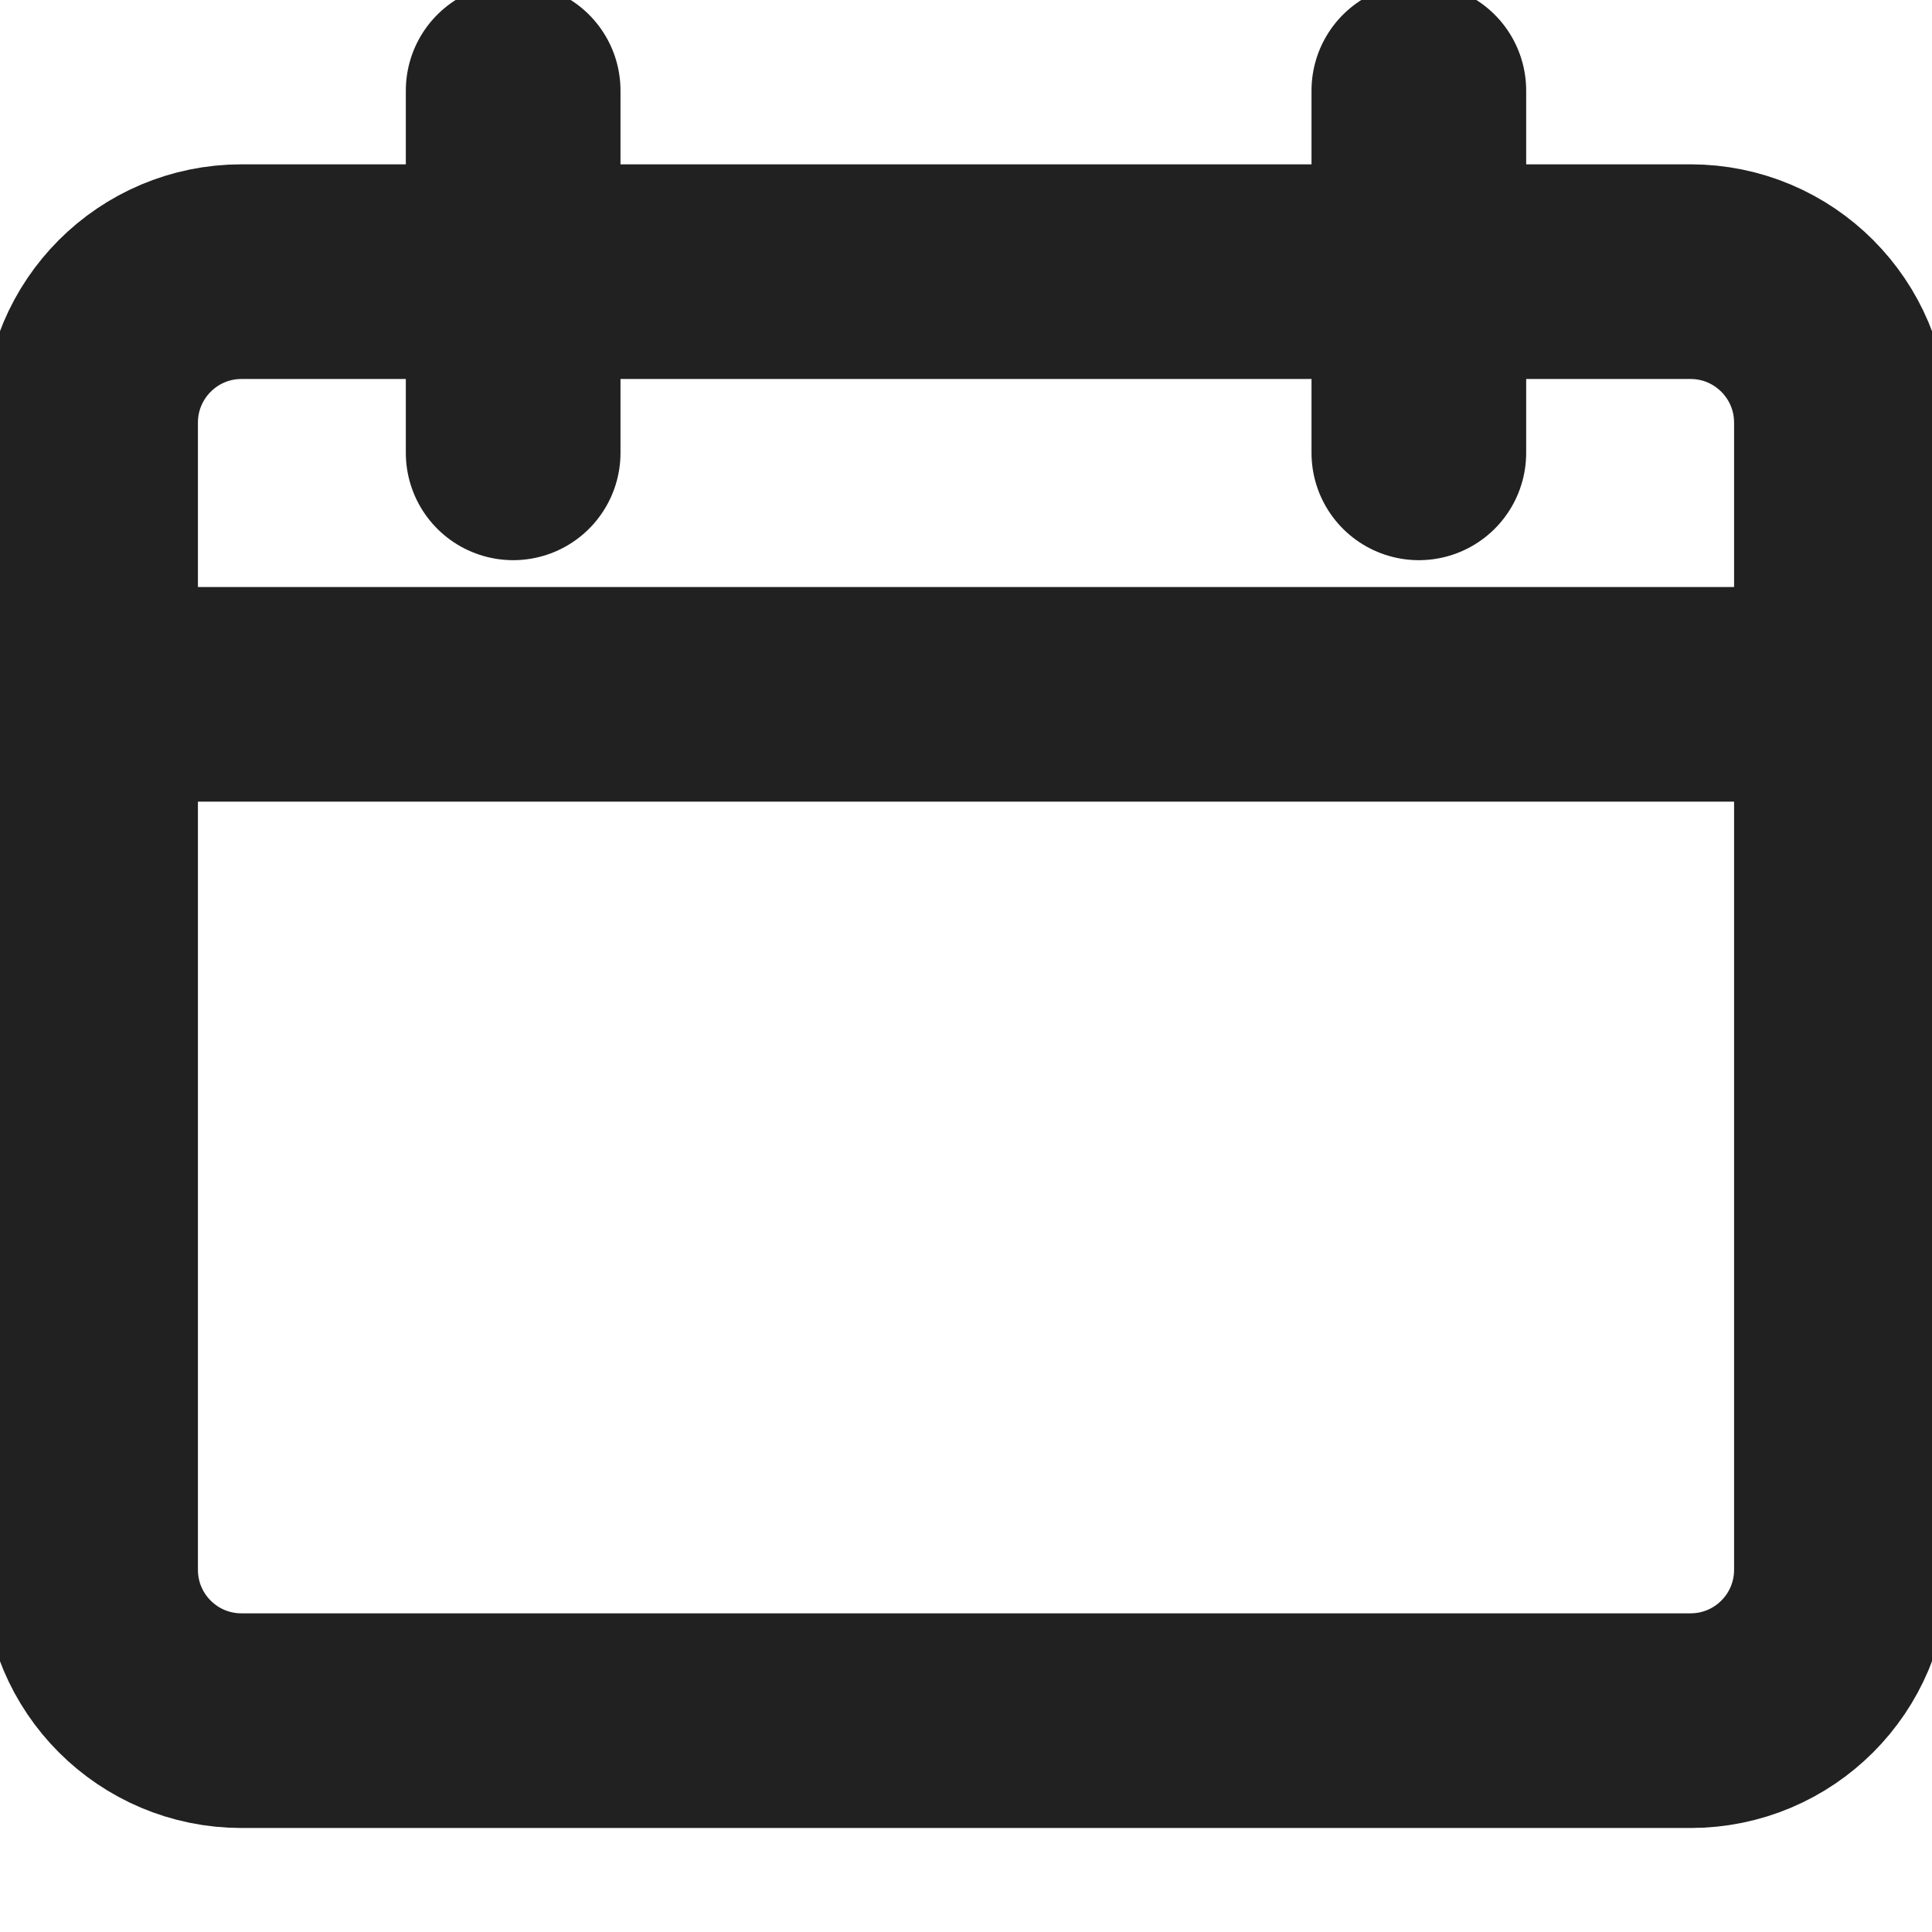
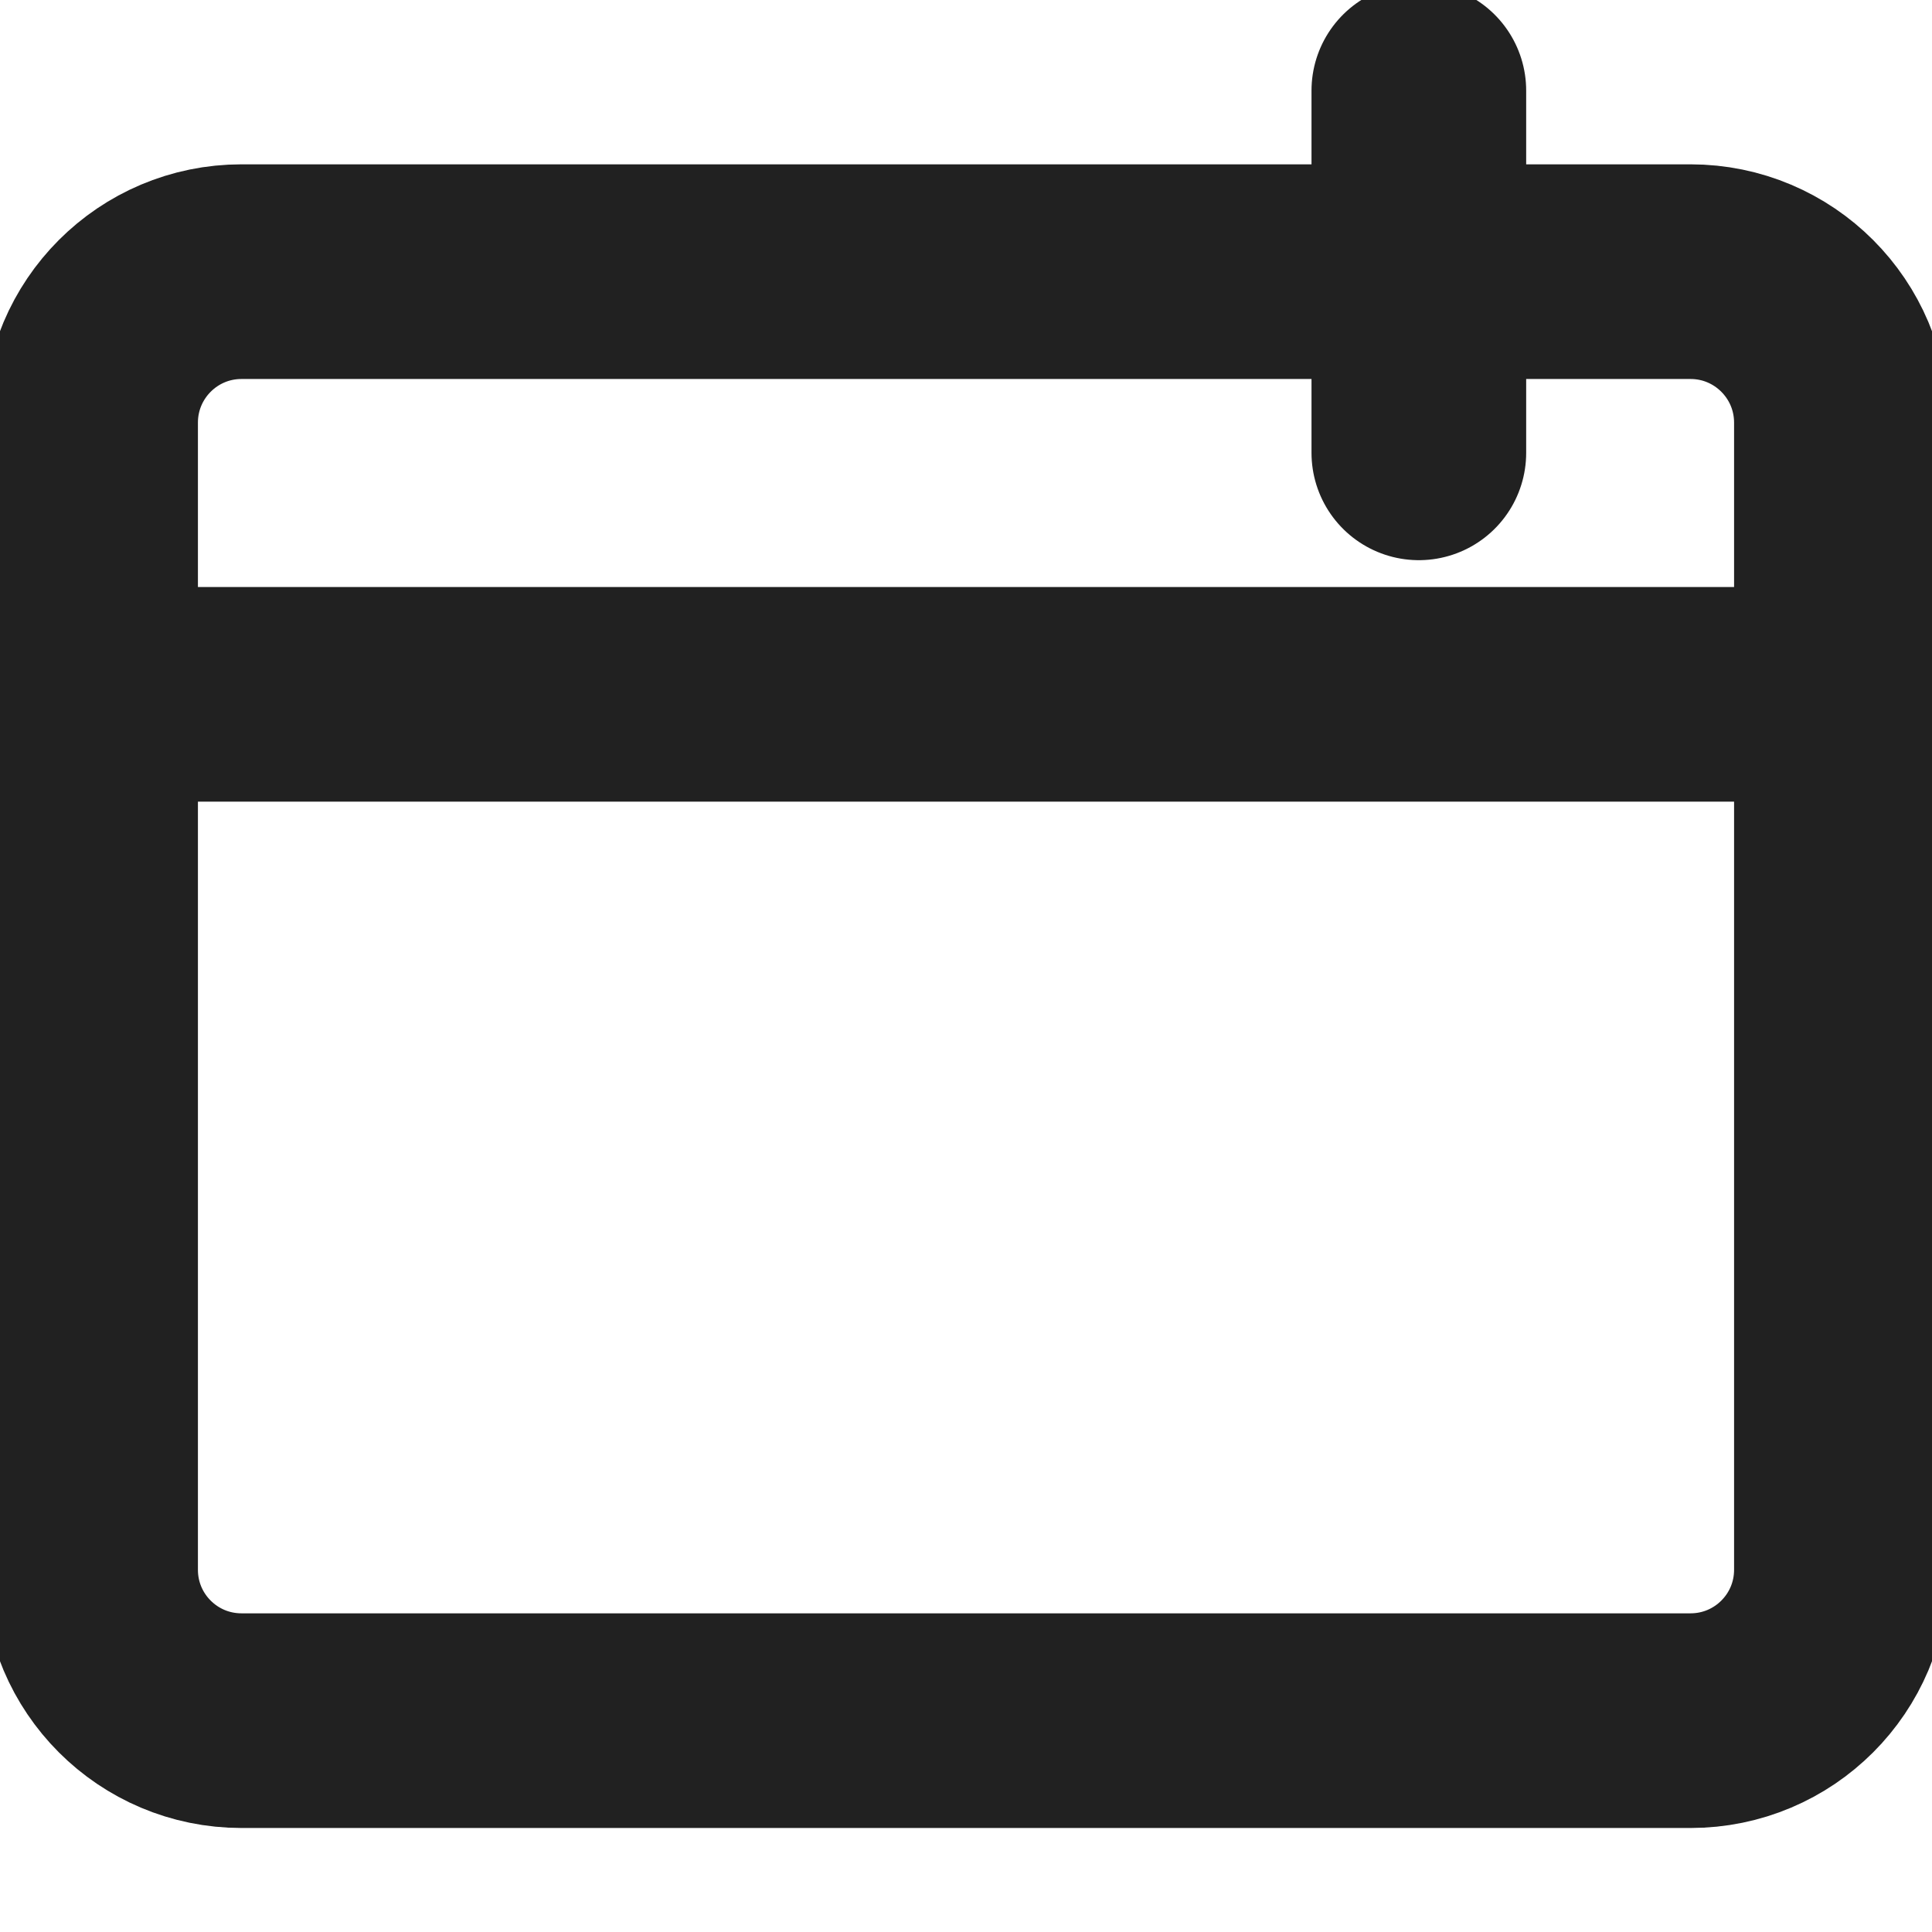
<svg xmlns="http://www.w3.org/2000/svg" width="18" height="18" viewBox="0 0 18 18" fill="none">
  <g id="calendar-2 1" clip-path="url(#clip0_845_14253)">
    <g id="Group">
      <path id="Vector" d="M17.156 6.469H0.844" stroke="#212121" stroke-width="2" stroke-linecap="round" stroke-linejoin="round" />
      <path id="Vector_2" d="M15.75 2.531H2.25C1.473 2.531 0.844 3.161 0.844 3.938V14.625C0.844 15.402 1.473 16.031 2.25 16.031H15.75C16.527 16.031 17.156 15.402 17.156 14.625V3.938C17.156 3.161 16.527 2.531 15.75 2.531Z" stroke="#212121" stroke-width="2" stroke-linecap="round" stroke-linejoin="round" />
-       <path id="Vector_3" d="M4.781 0.844V4.219" stroke="#212121" stroke-width="2" stroke-linecap="round" stroke-linejoin="round" />
      <path id="Vector_4" d="M13.219 0.844V4.219" stroke="#212121" stroke-width="2" stroke-linecap="round" stroke-linejoin="round" />
    </g>
  </g>
  <defs>
    <clipPath id="clip0_845_14253">
      <rect width="18" height="18" fill="white" />
    </clipPath>
  </defs>
</svg>